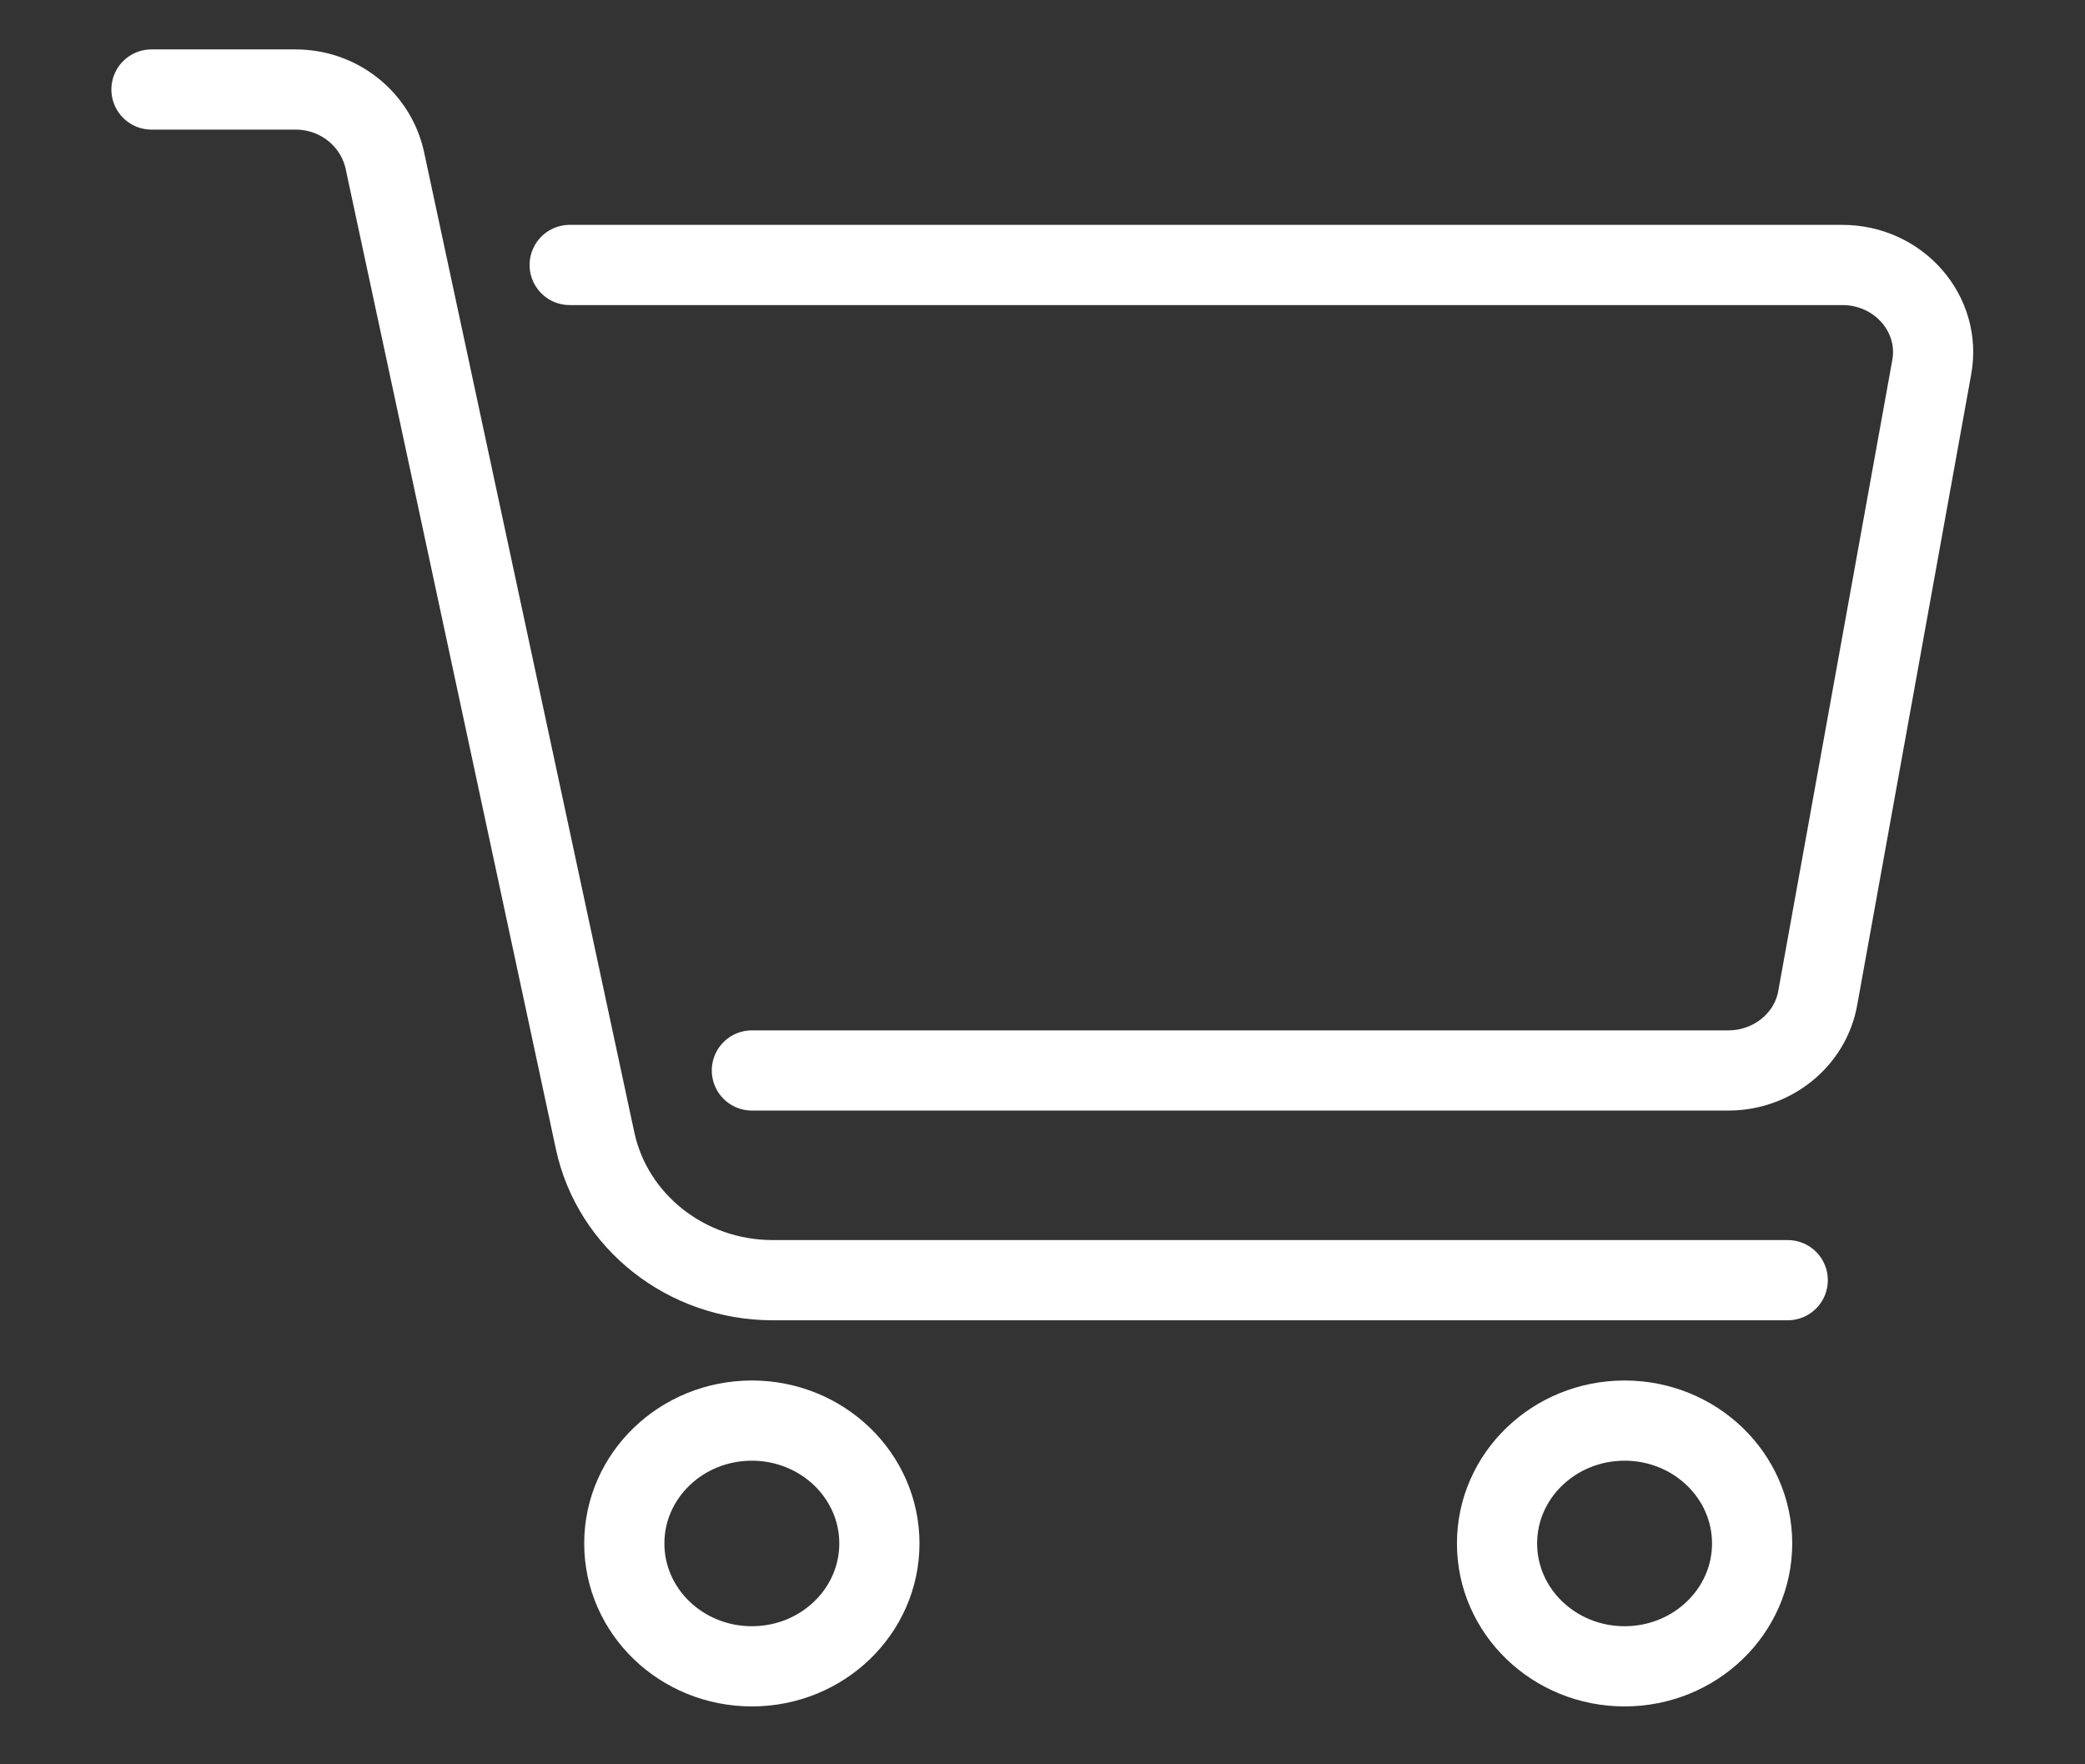
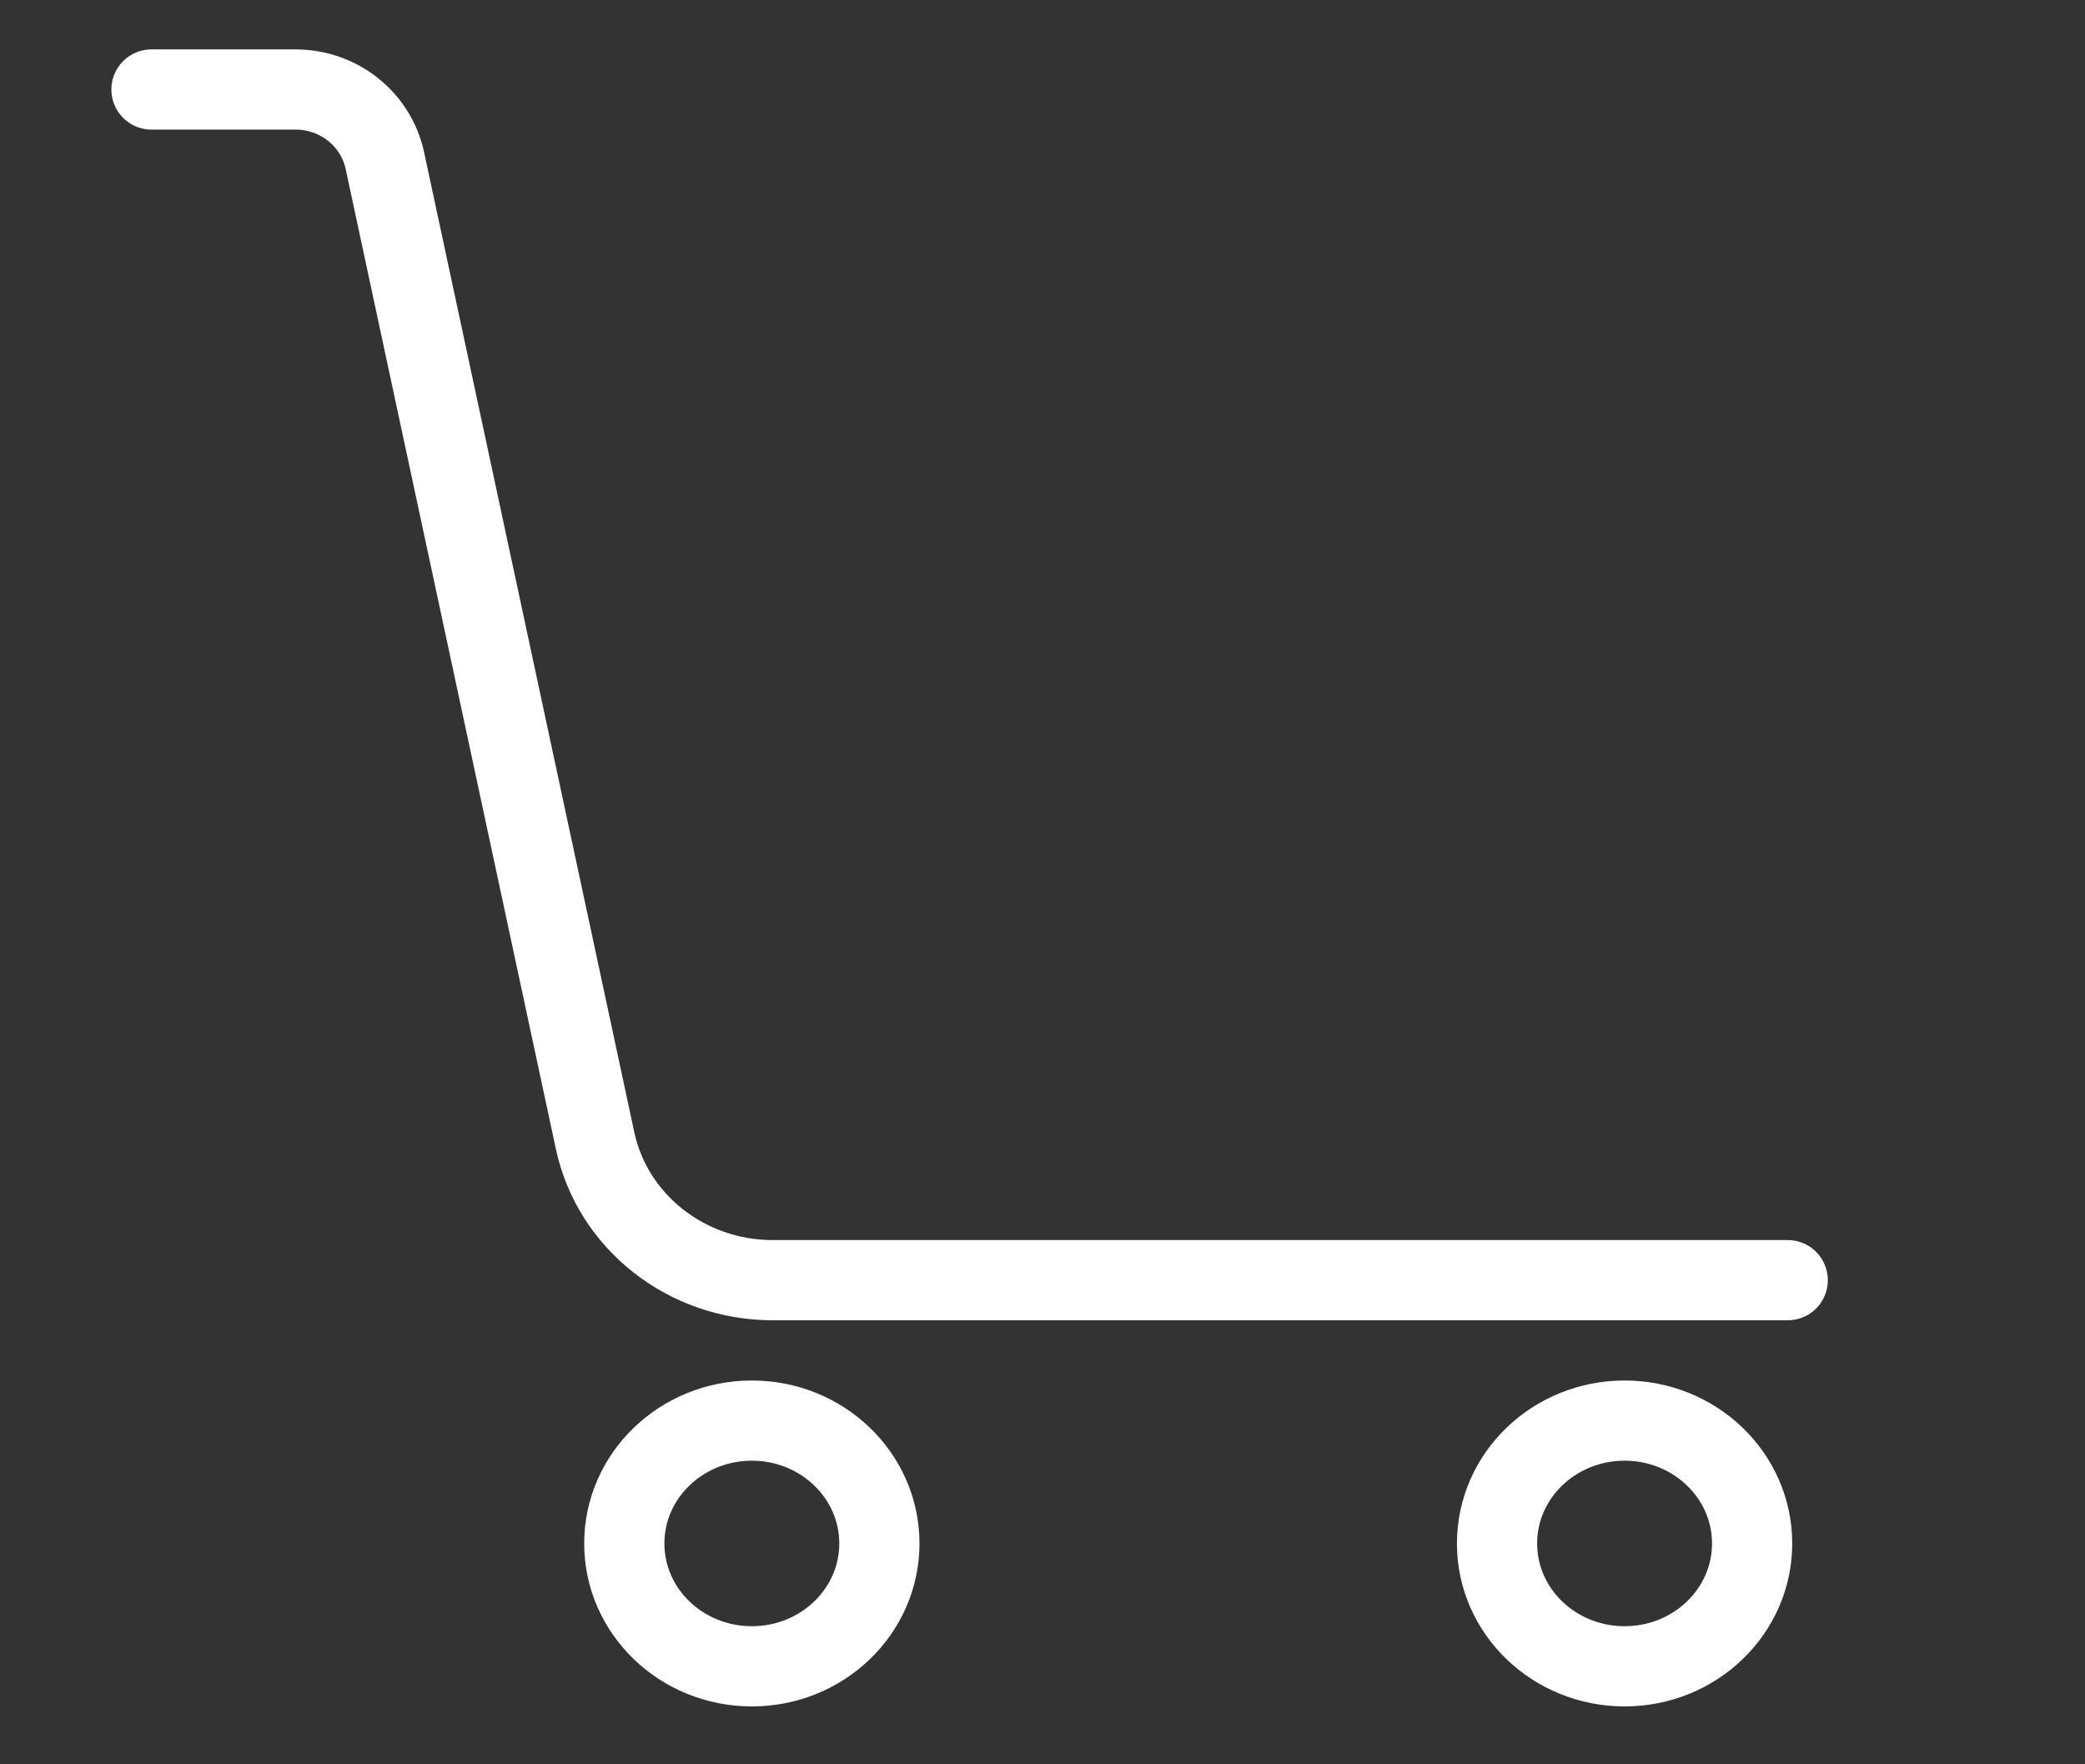
<svg xmlns="http://www.w3.org/2000/svg" width="26" height="22" viewBox="0 0 26 22" fill="none">
  <rect x="0" y="0" width="26" height="22" fill="#333333" stroke="none" />
  <path d="M9.376 20.778C10.254 20.778 10.966 20.092 10.966 19.246C10.966 18.4 10.254 17.714 9.376 17.714C8.497 17.714 7.785 18.4 7.785 19.246C7.785 20.092 8.497 20.778 9.376 20.778Z" stroke="white" stroke-linecap="round" stroke-linejoin="round" />
  <path d="M20.259 20.778C21.137 20.778 21.849 20.092 21.849 19.246C21.849 18.4 21.137 17.714 20.259 17.714C19.38 17.714 18.668 18.4 18.668 19.246C18.668 20.092 19.38 20.778 20.259 20.778Z" stroke="white" stroke-linecap="round" stroke-linejoin="round" />
  <path d="M22.293 15.963H9.637C8.557 15.963 7.637 15.23 7.421 14.224L4.797 1.991C4.683 1.488 4.229 1.116 3.684 1.116H1.889" stroke="white" stroke-linecap="round" stroke-linejoin="round" />
-   <path d="M7.104 3.304H22.974C23.679 3.304 24.213 3.917 24.088 4.584L22.668 12.44C22.577 12.966 22.1 13.348 21.554 13.348H9.376" stroke="white" stroke-linecap="round" stroke-linejoin="round" />
</svg>